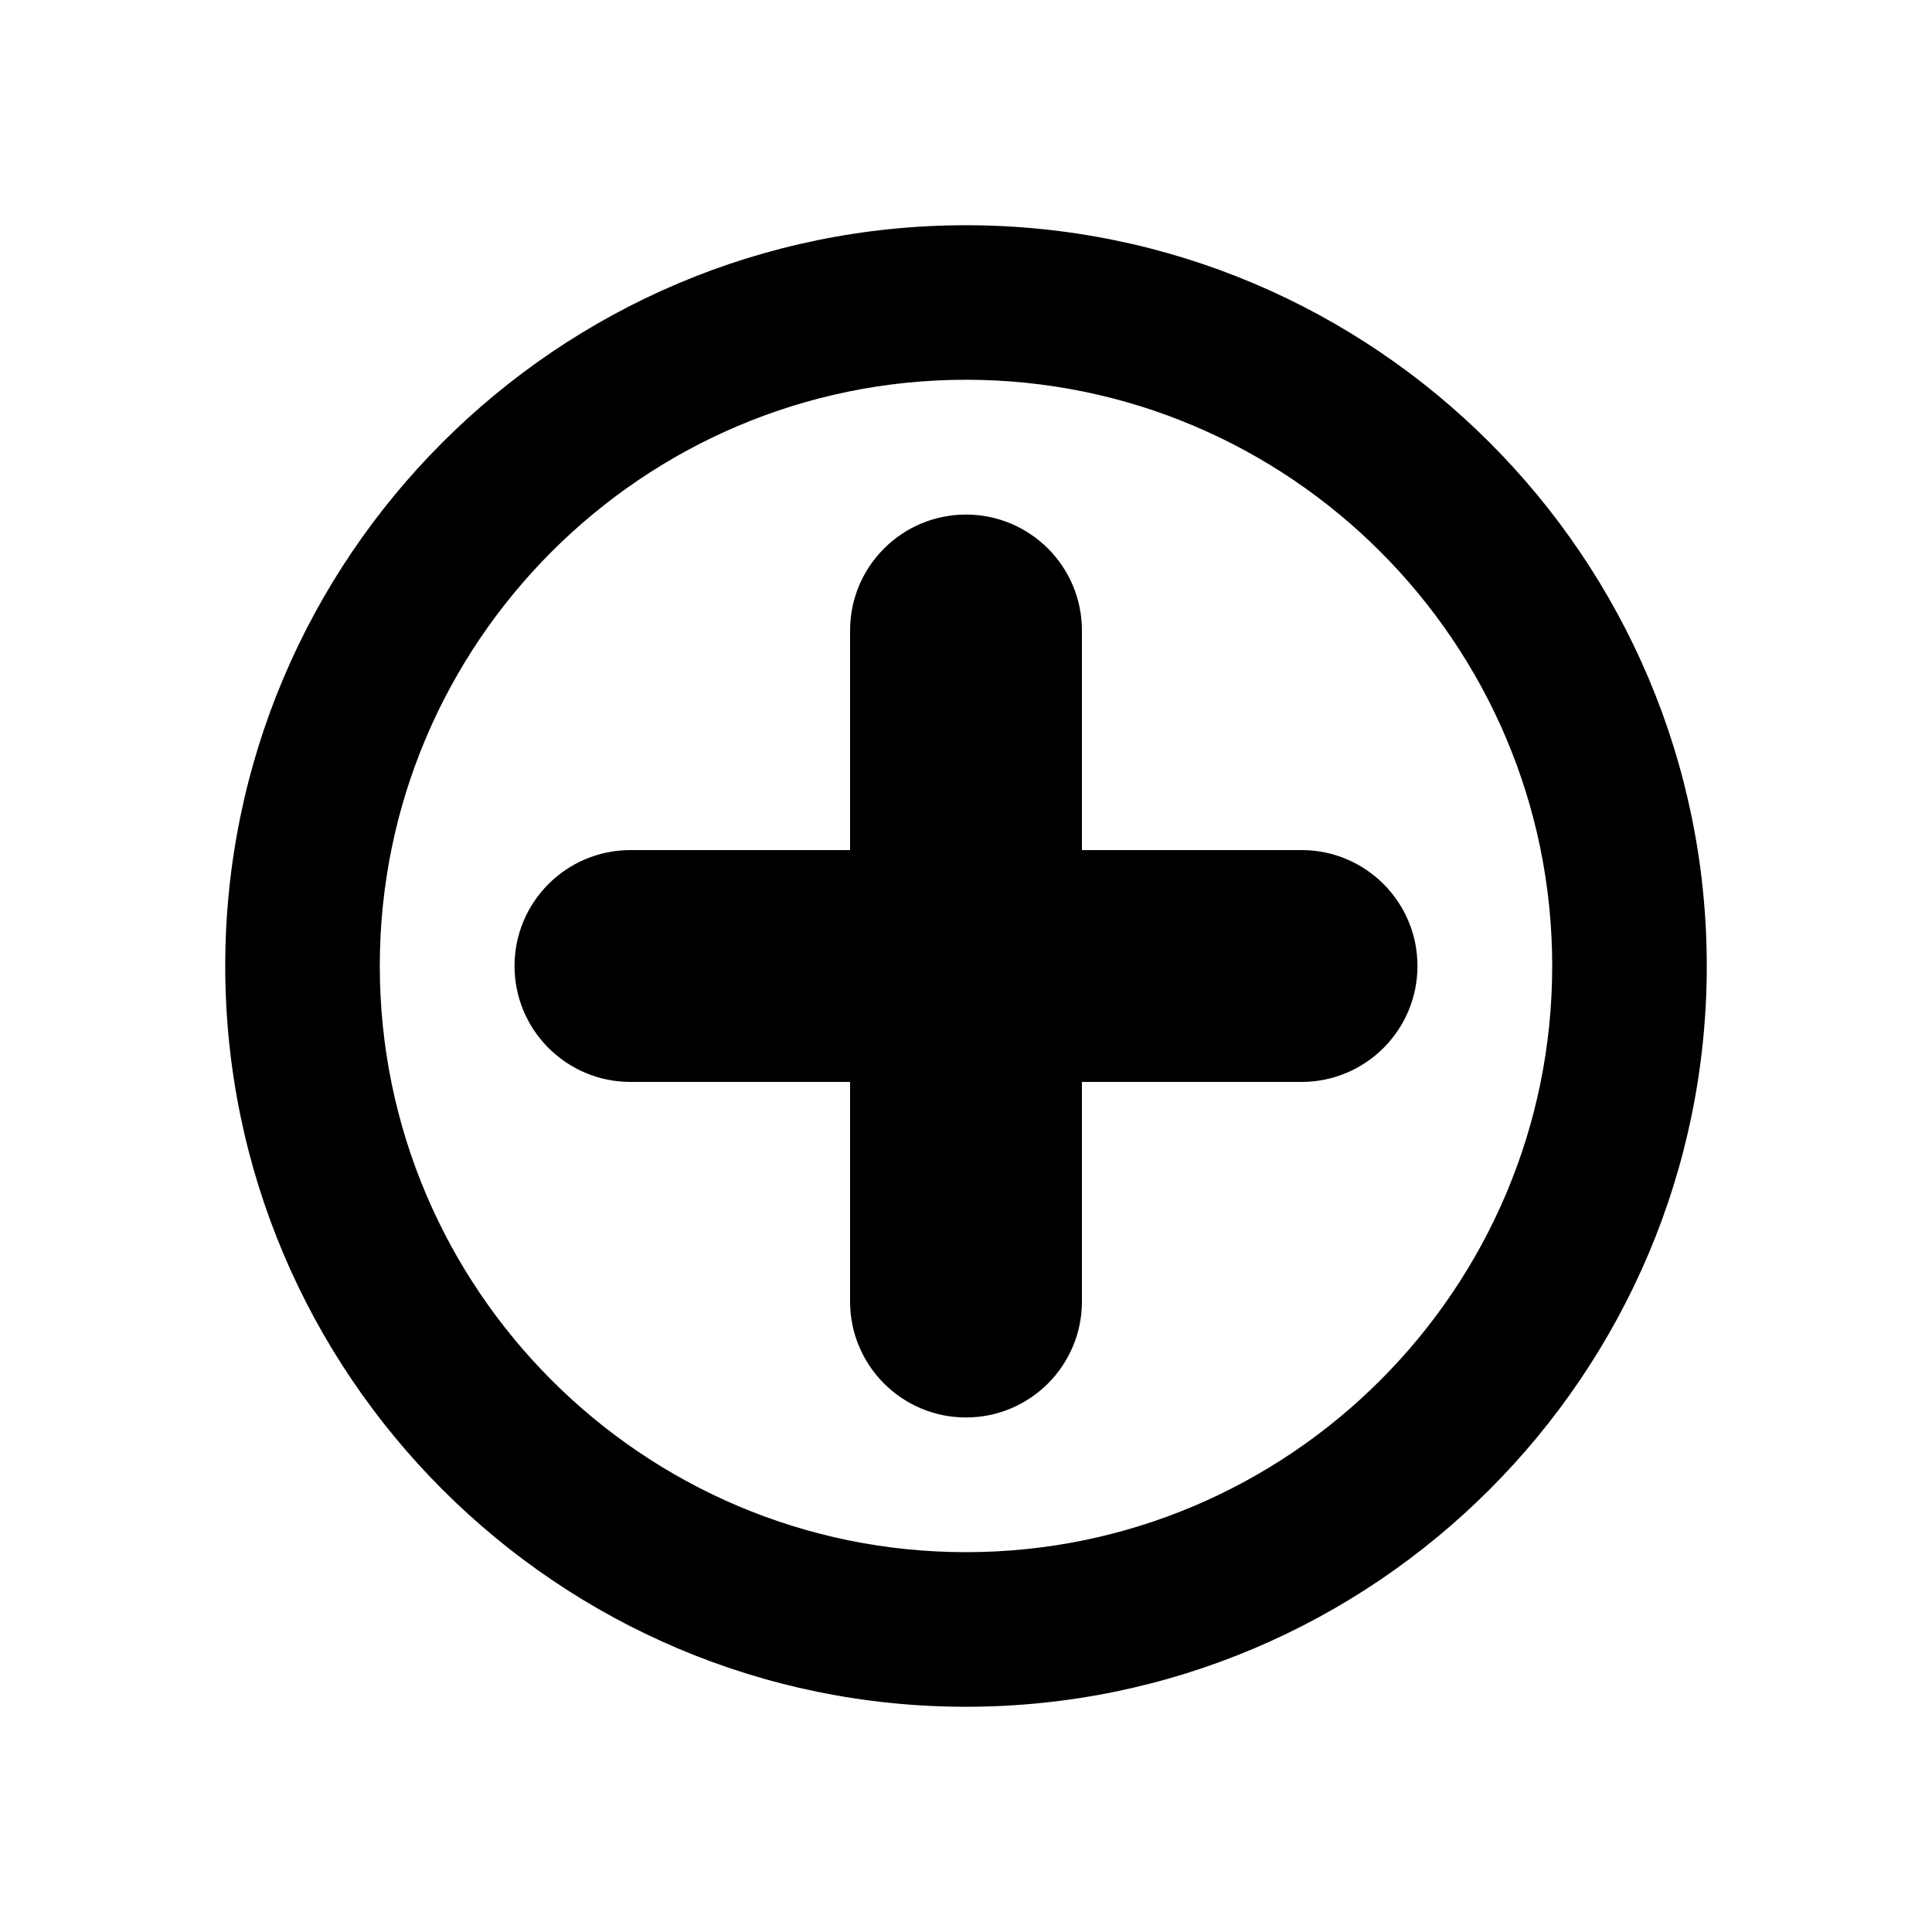
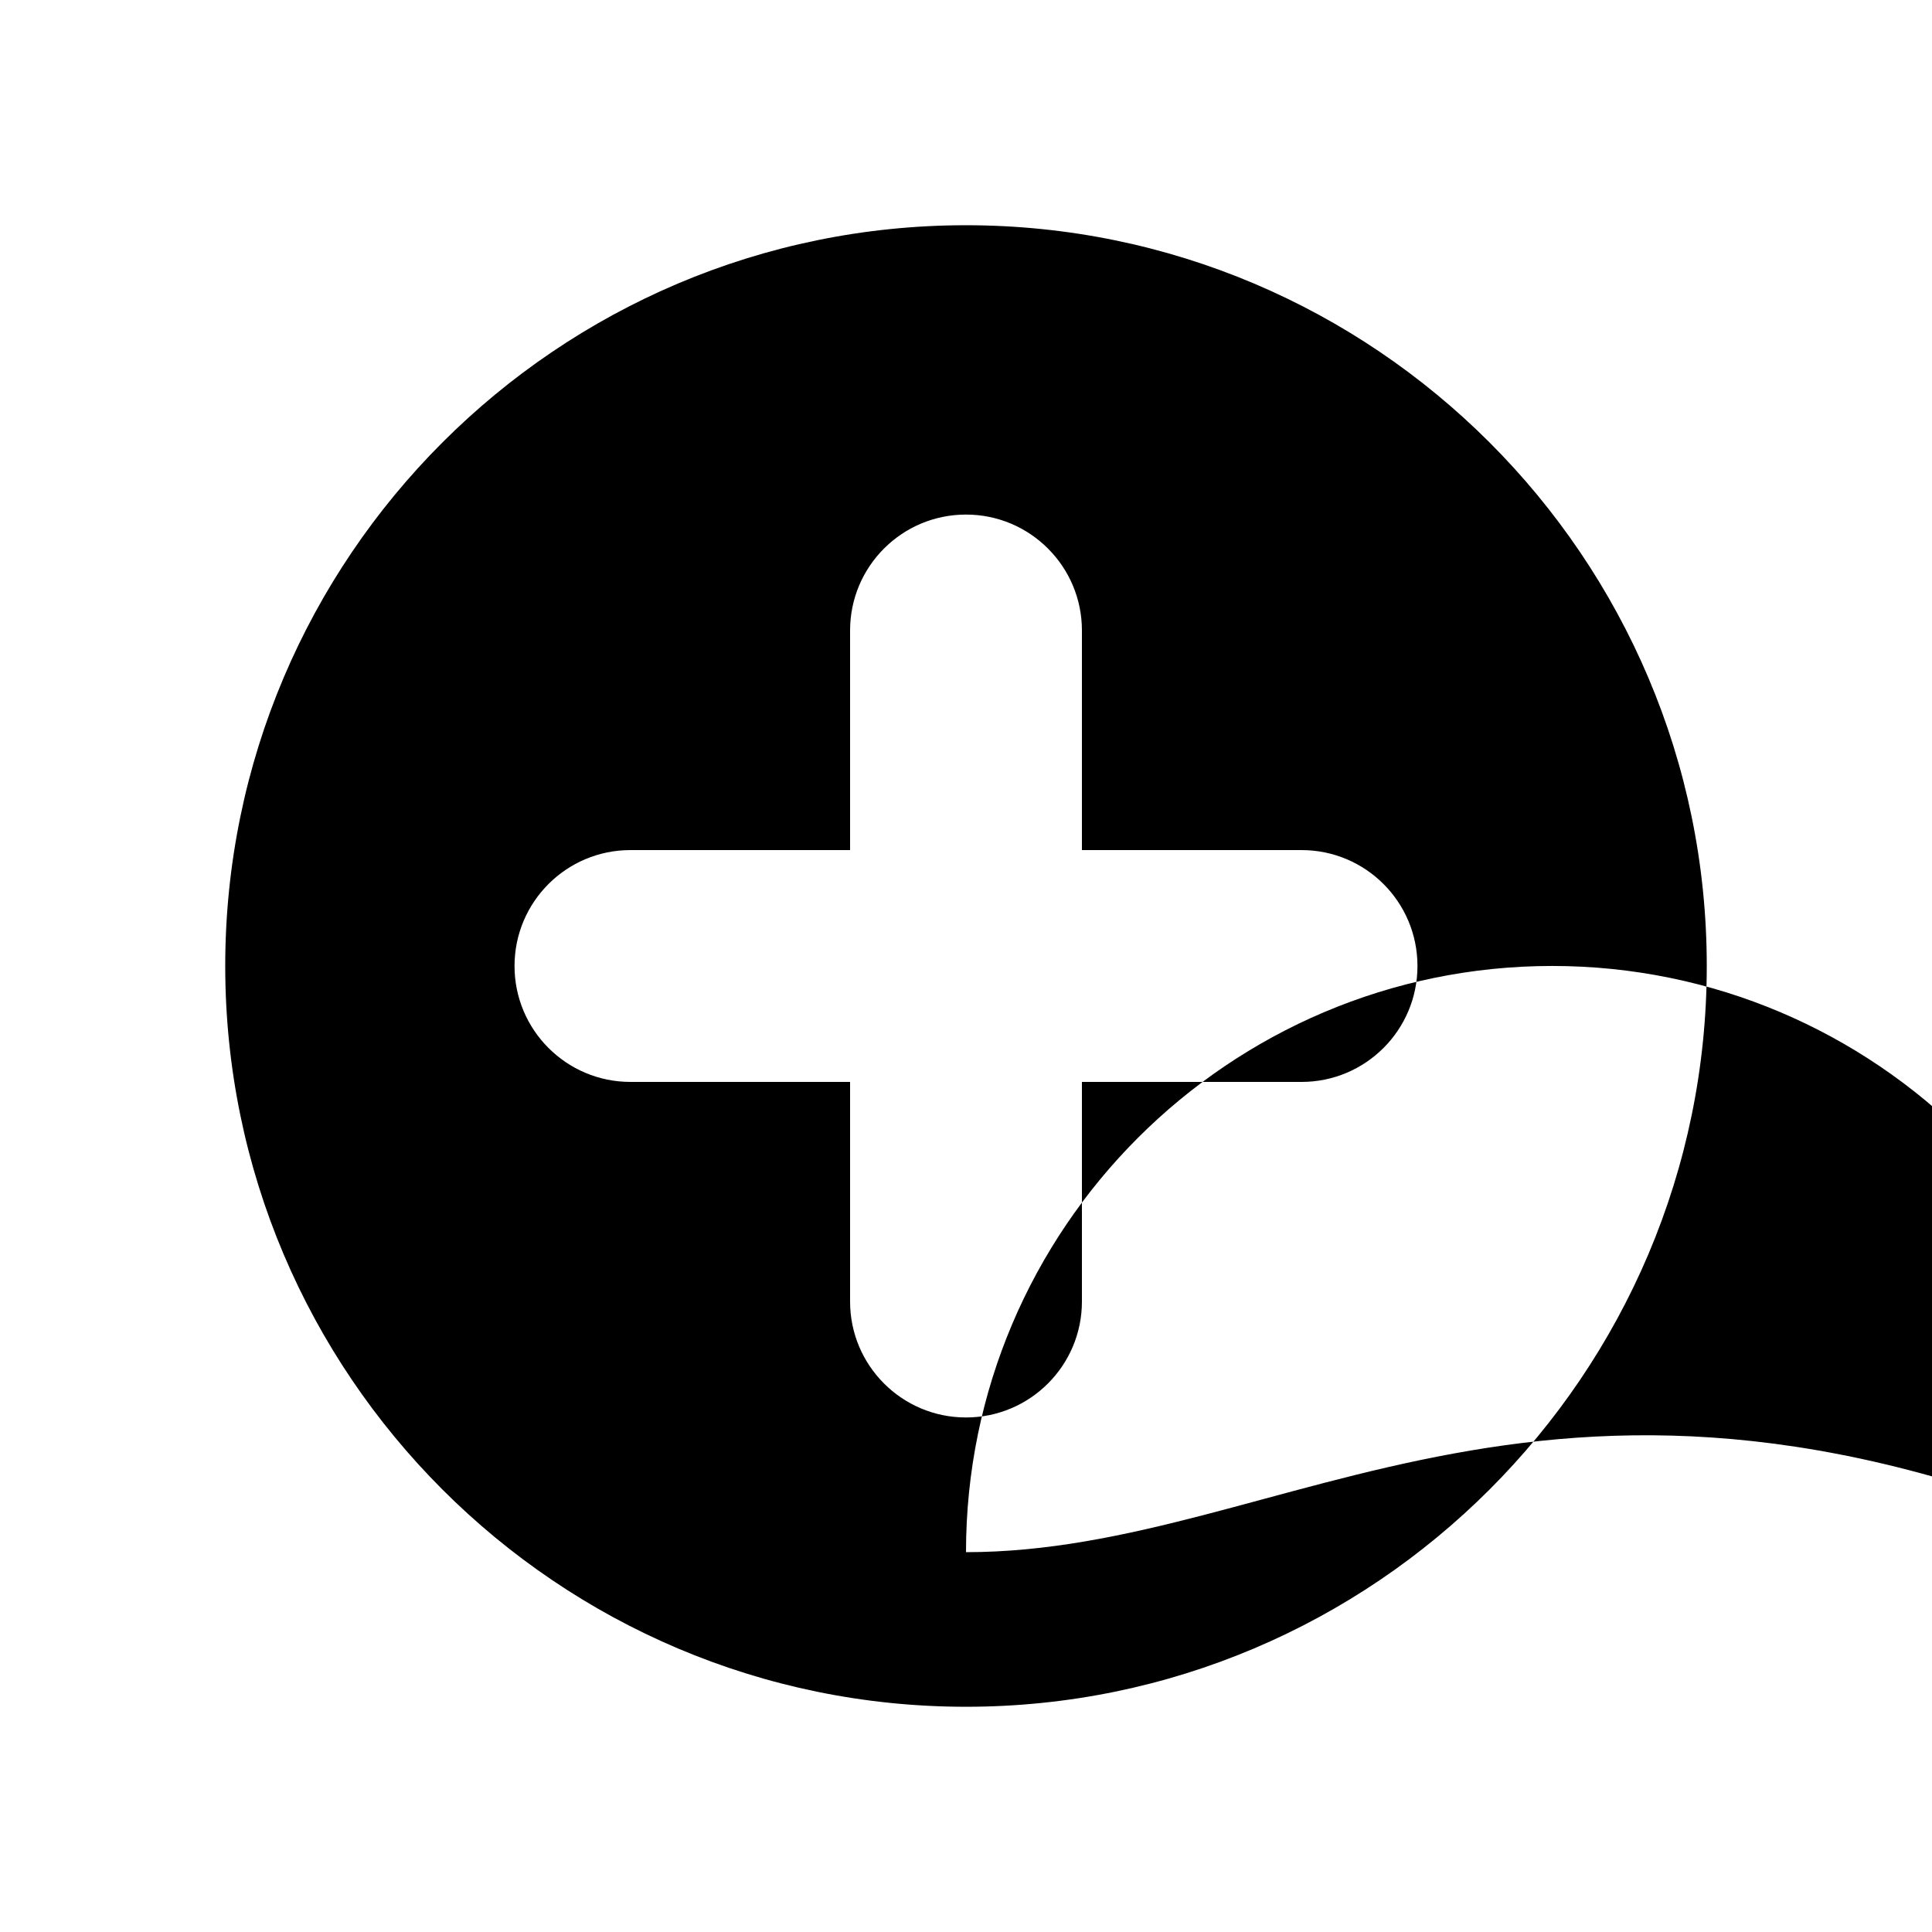
<svg xmlns="http://www.w3.org/2000/svg" version="1.1" id="Layer_1" x="0px" y="0px" width="50px" height="50px" viewBox="0 0 50 50" enable-background="new 0 0 50 50" xml:space="preserve">
-   <path d="M25,5.829c-10.571,0-19.171,8.6-19.171,19.171c0,10.57,8.6,19.171,19.171,19.171c10.57,0,19.171-8.601,19.171-19.171  C44.171,14.429,35.57,5.829,25,5.829z M25,40.17c-8.365,0-15.171-6.807-15.171-15.171c0-8.365,6.806-15.171,15.171-15.171  s15.171,6.806,15.171,15.171C40.171,33.363,33.365,40.17,25,40.17z M36.684,25c0,1.656-1.343,3-3,3H28v5.684c0,1.656-1.344,3-3,3  c-1.657,0-3-1.344-3-3V28h-5.684c-1.657,0-3-1.344-3-3c0-1.657,1.343-3,3-3H22v-5.683c0-1.657,1.343-3,3-3c1.656,0,3,1.343,3,3V22  h5.684C35.341,22,36.684,23.343,36.684,25z" />
+   <path d="M25,5.829c-10.571,0-19.171,8.6-19.171,19.171c0,10.57,8.6,19.171,19.171,19.171c10.57,0,19.171-8.601,19.171-19.171  C44.171,14.429,35.57,5.829,25,5.829z M25,40.17c0-8.365,6.806-15.171,15.171-15.171  s15.171,6.806,15.171,15.171C40.171,33.363,33.365,40.17,25,40.17z M36.684,25c0,1.656-1.343,3-3,3H28v5.684c0,1.656-1.344,3-3,3  c-1.657,0-3-1.344-3-3V28h-5.684c-1.657,0-3-1.344-3-3c0-1.657,1.343-3,3-3H22v-5.683c0-1.657,1.343-3,3-3c1.656,0,3,1.343,3,3V22  h5.684C35.341,22,36.684,23.343,36.684,25z" />
</svg>